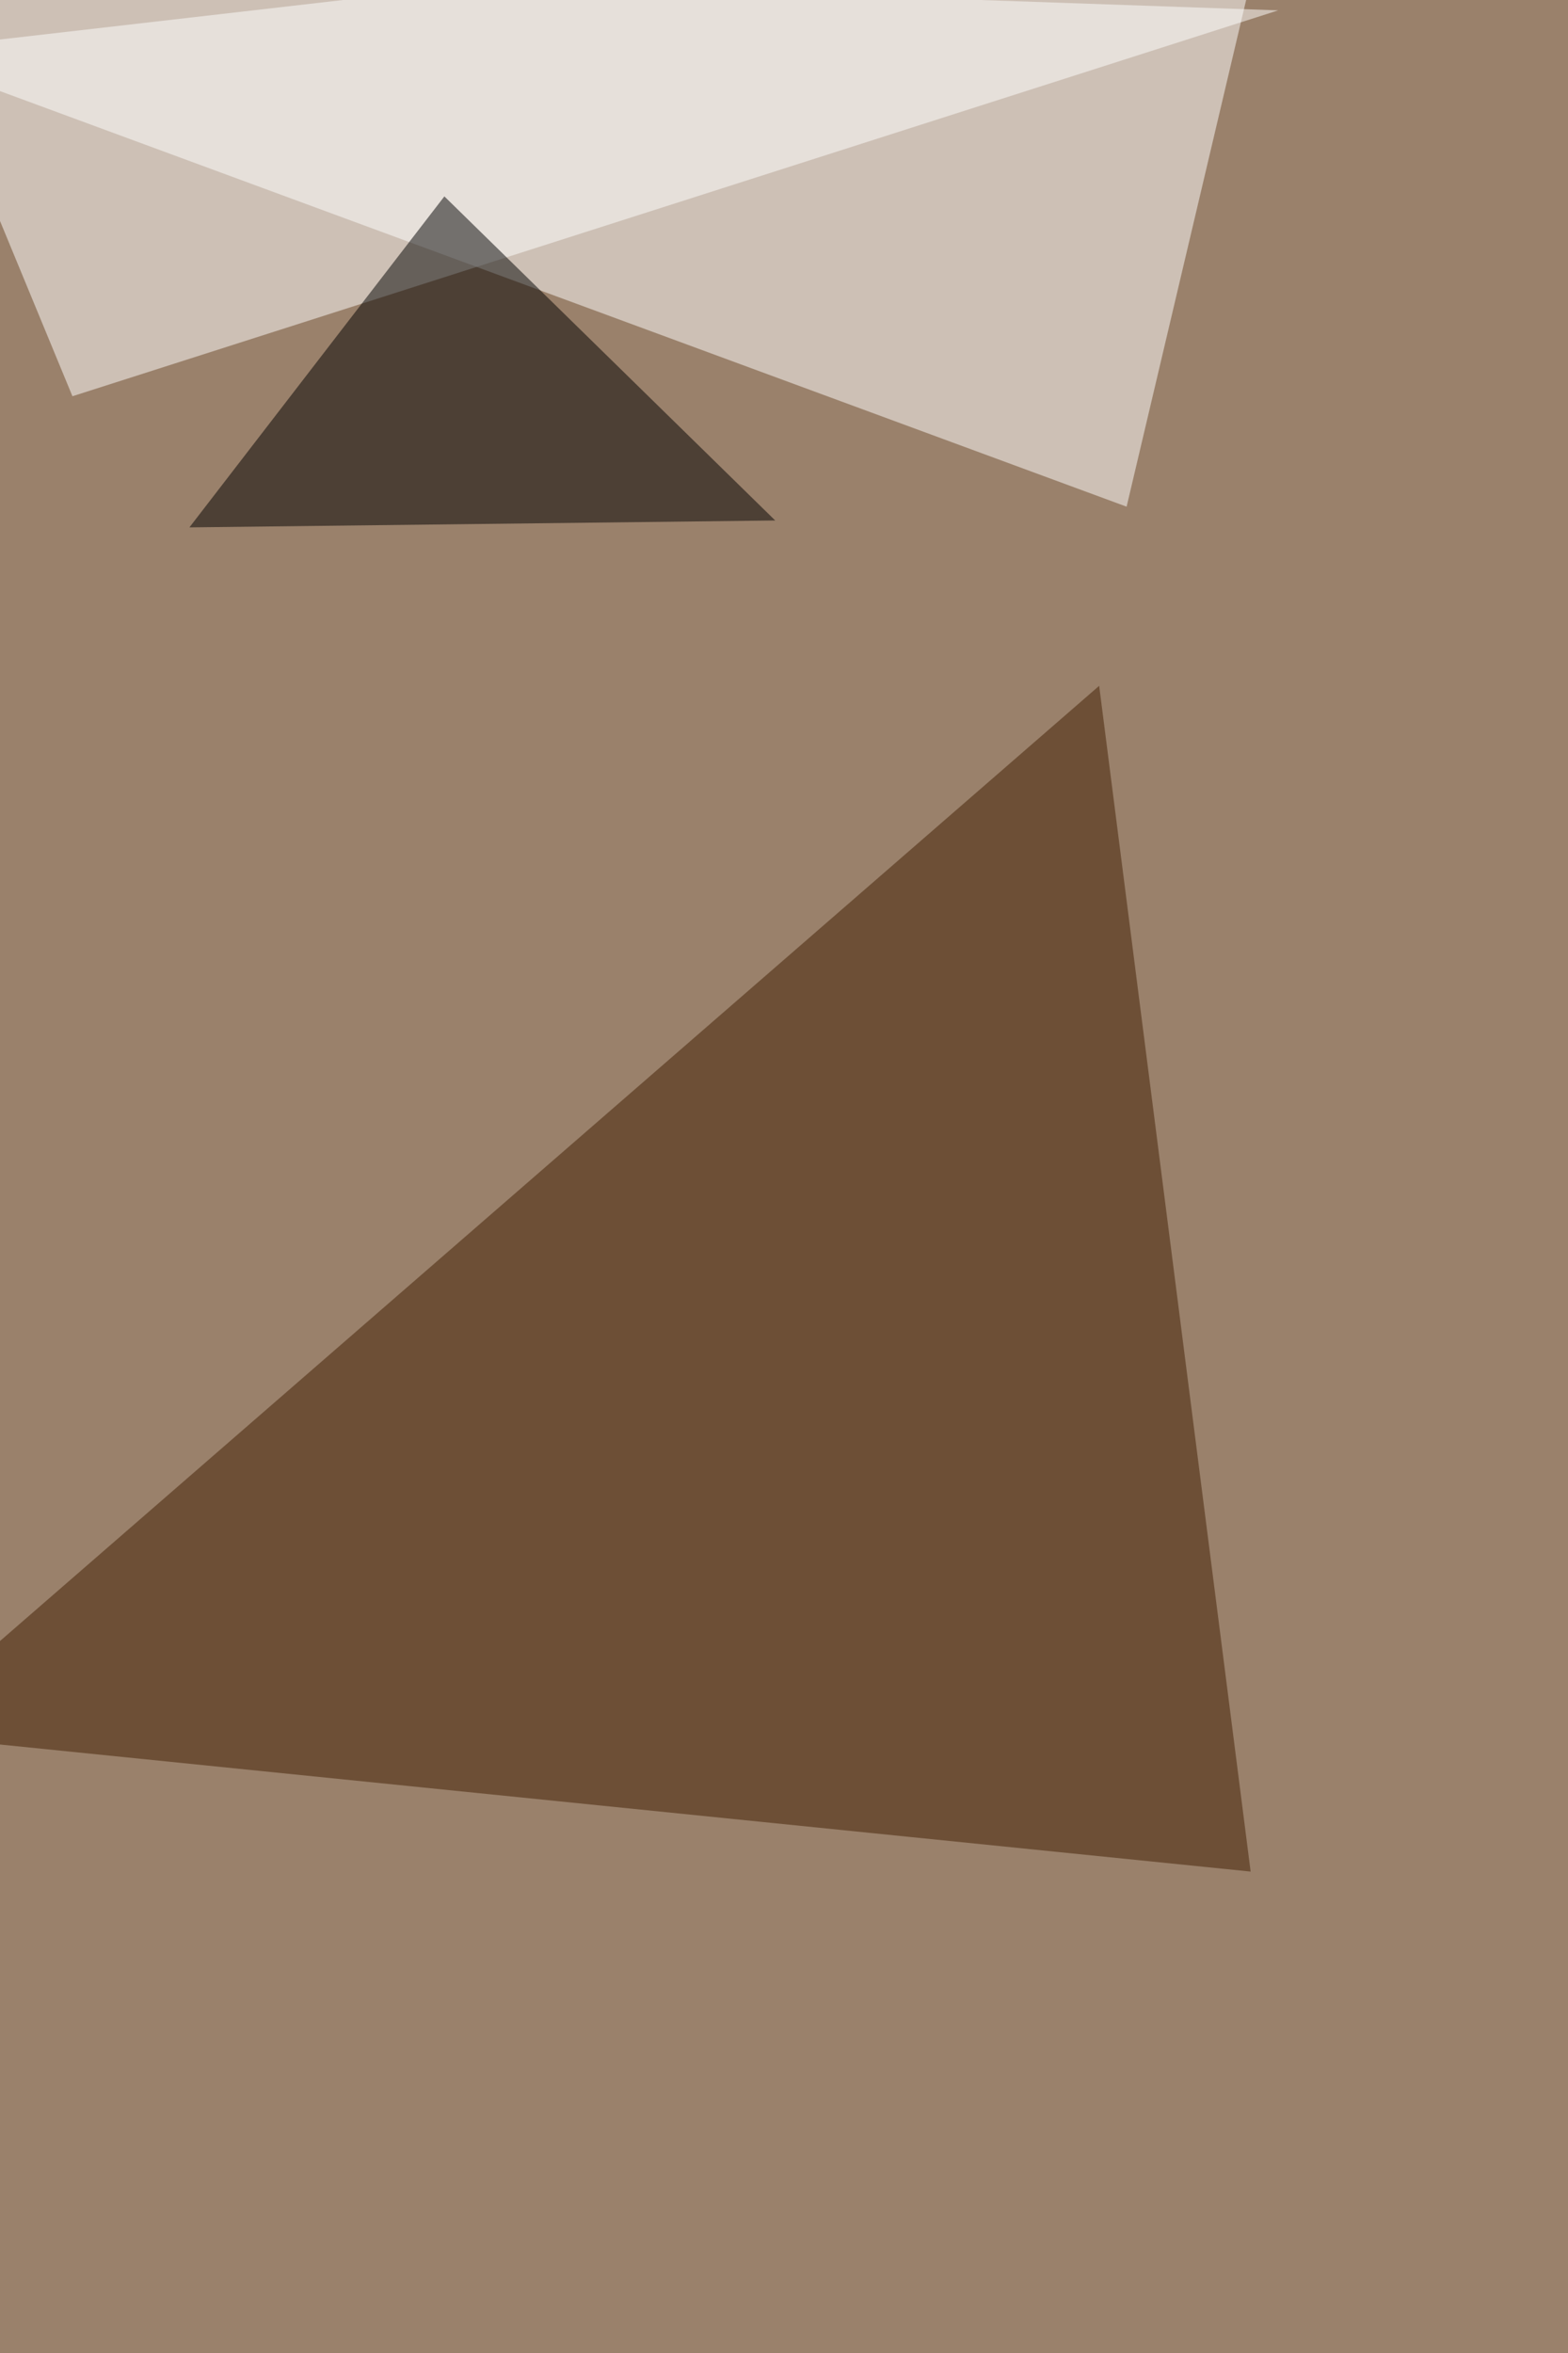
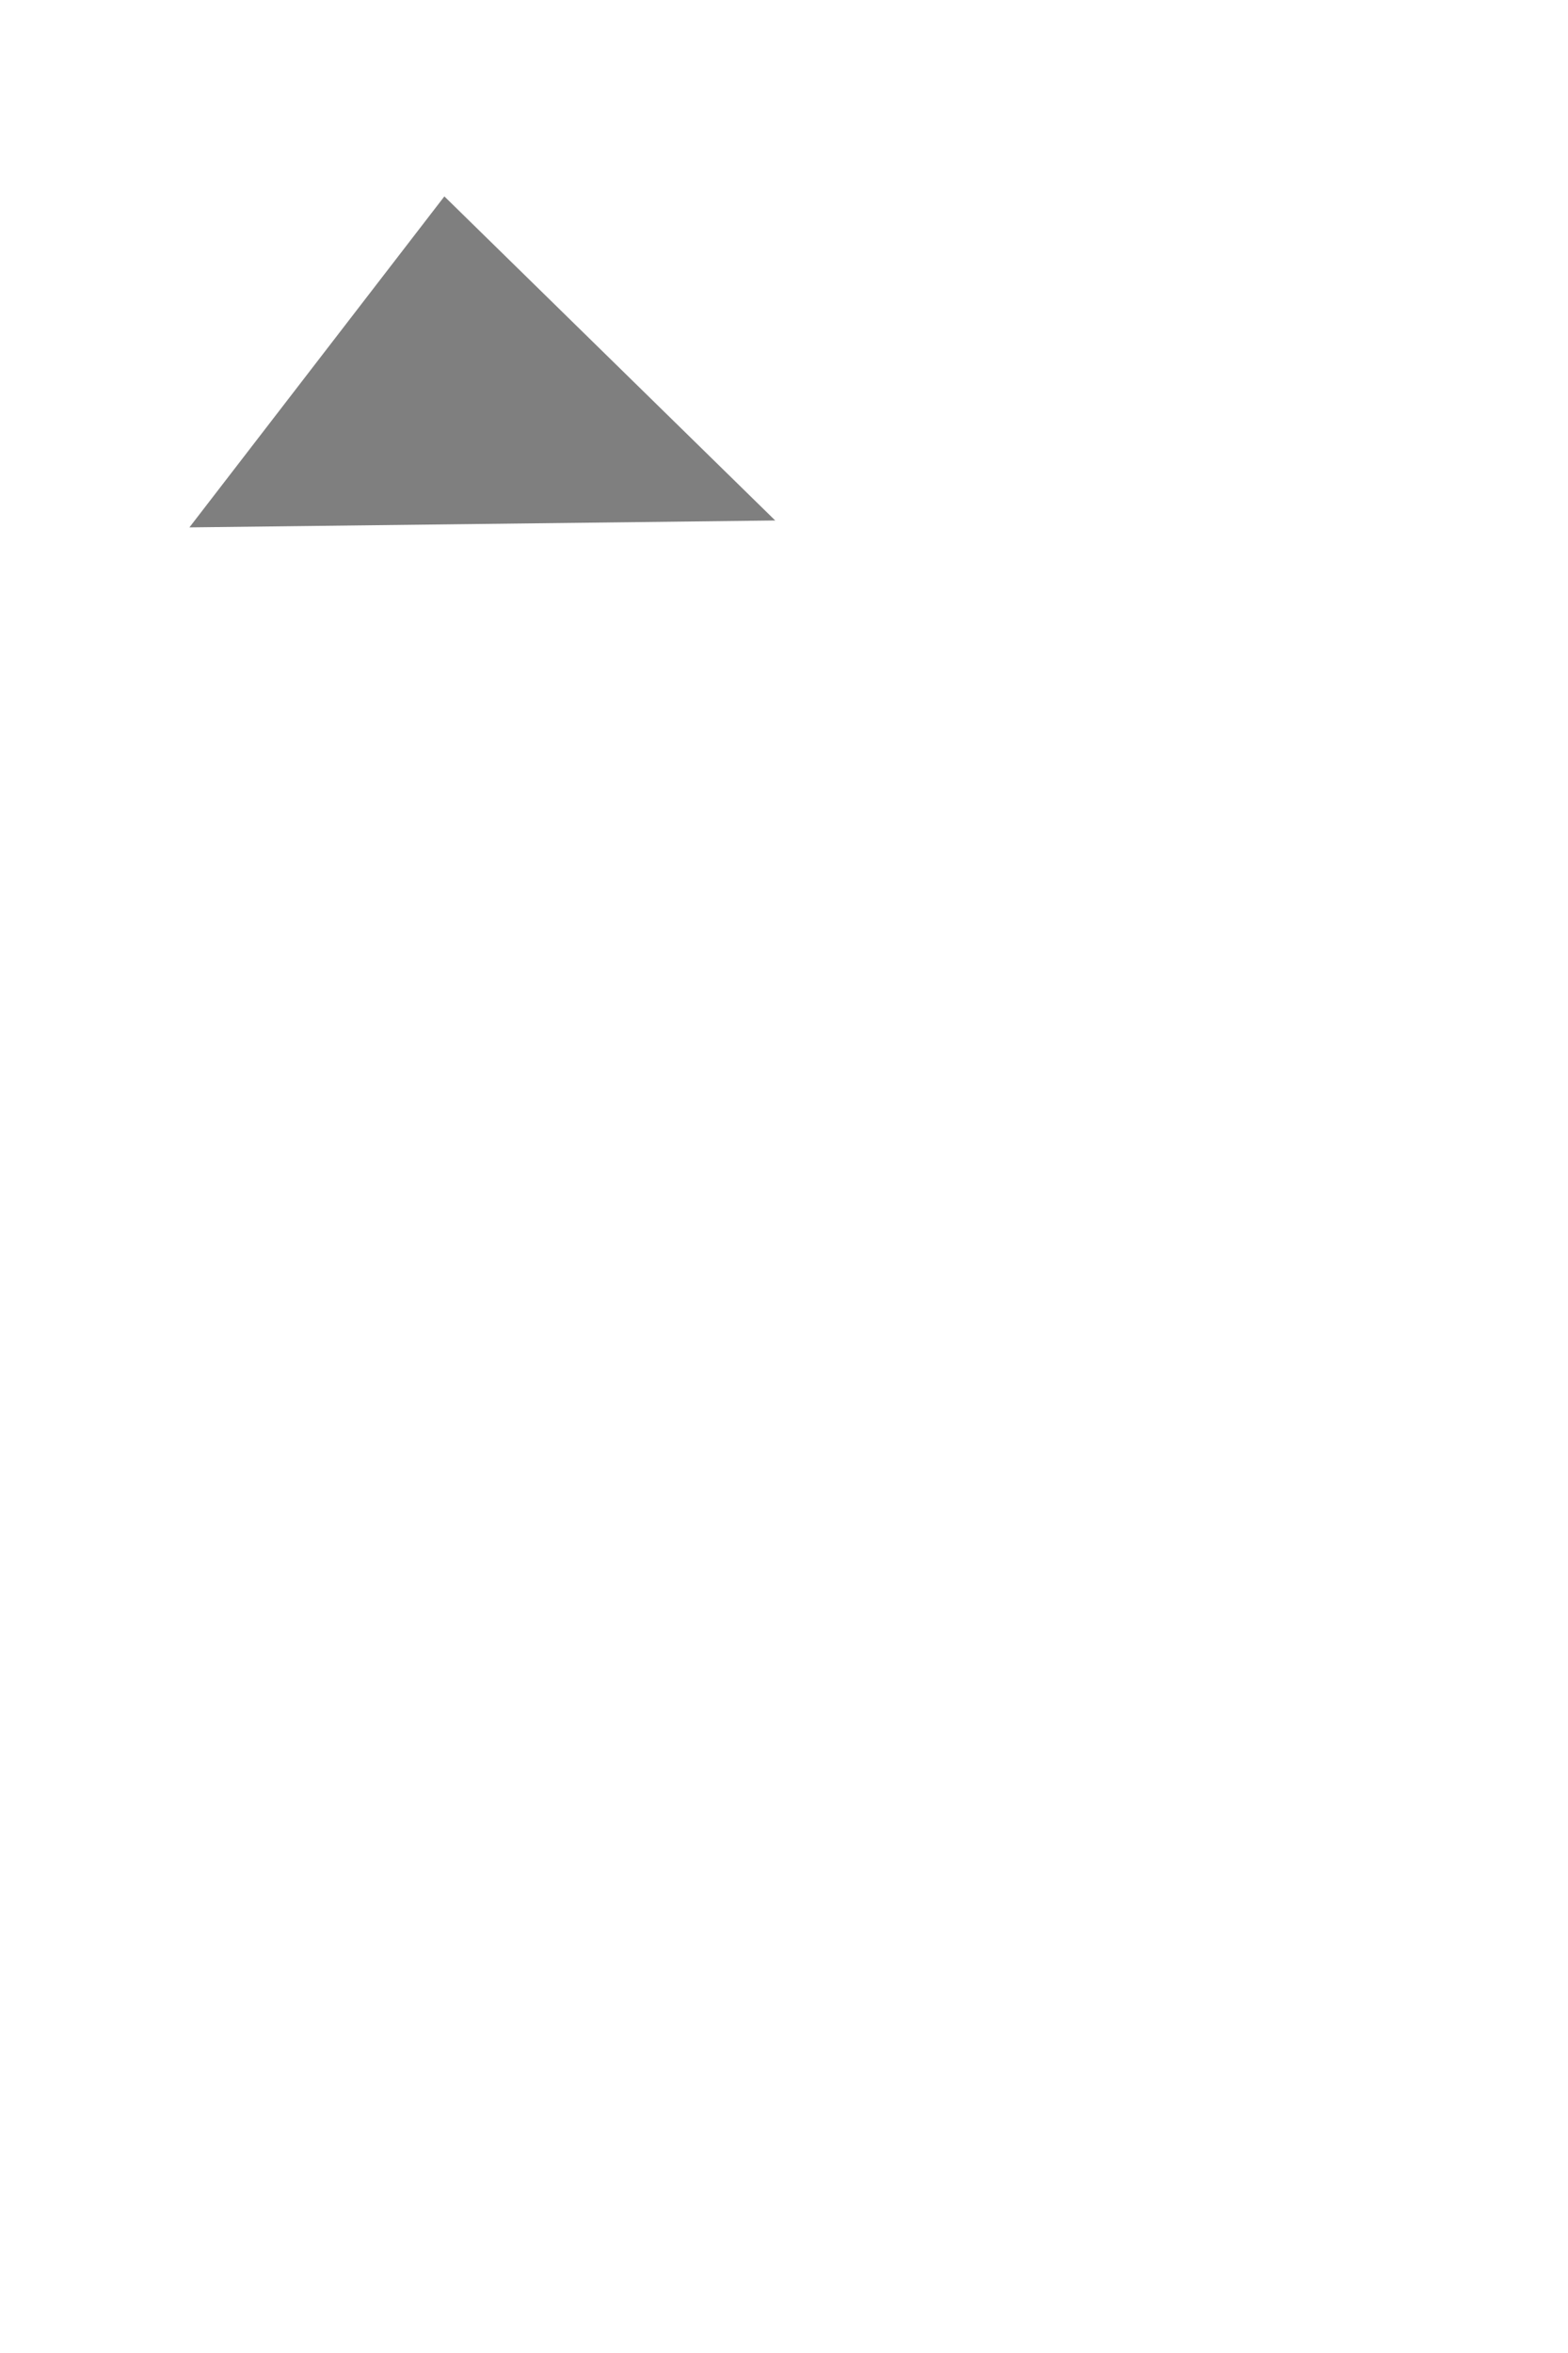
<svg xmlns="http://www.w3.org/2000/svg" width="1000" height="1500">
  <filter id="a">
    <feGaussianBlur stdDeviation="55" />
  </filter>
-   <rect width="100%" height="100%" fill="#9a816b" />
  <g filter="url(#a)">
    <g fill-opacity=".5">
      <path fill="#fff" d="M810.8-68.1L718.5 323-68 33z" />
-       <path fill="#401f03" d="M797.6 1193.1L-68 1105.2l769-668z" />
-       <path fill="#fff" d="M815.2 6.6l-769 246L-68.2-24.1z" />
      <path d="M283.4 125.2l-162.6 211 373.6-4.4z" />
    </g>
  </g>
</svg>